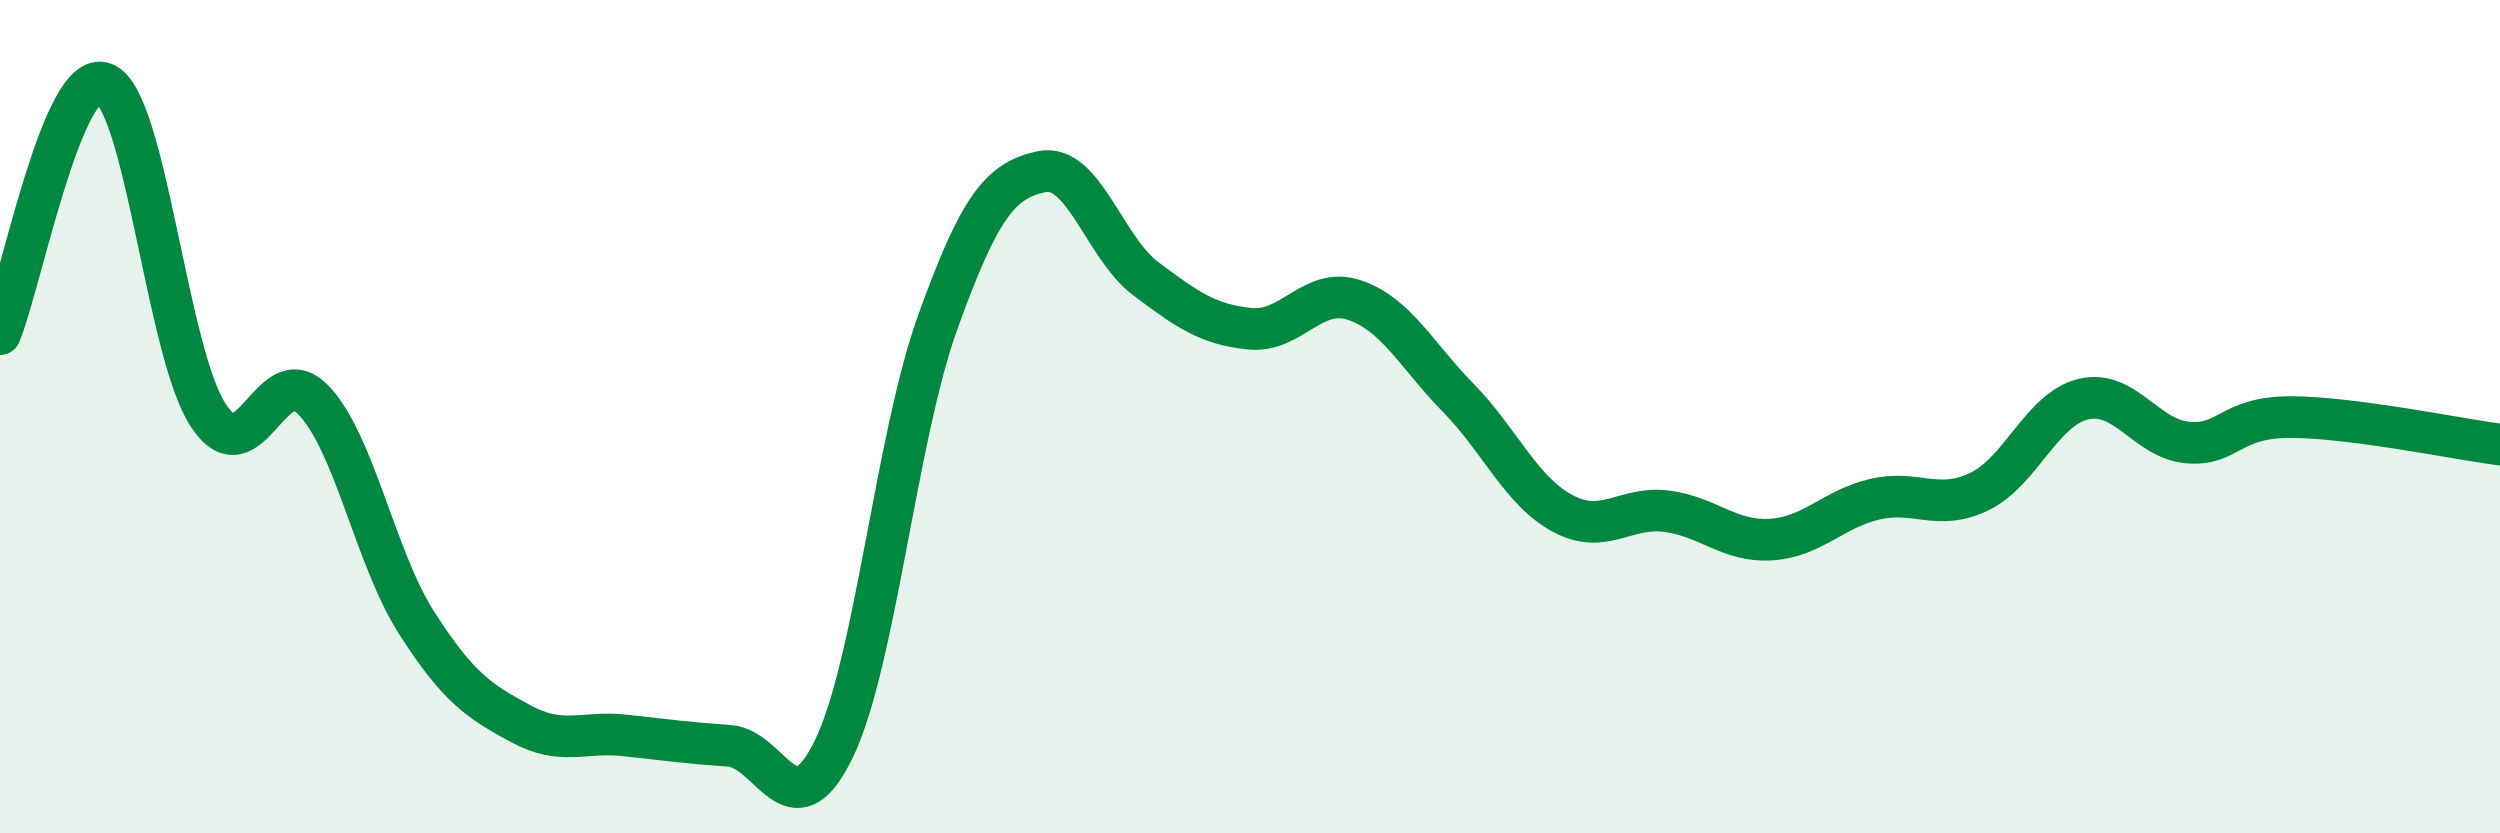
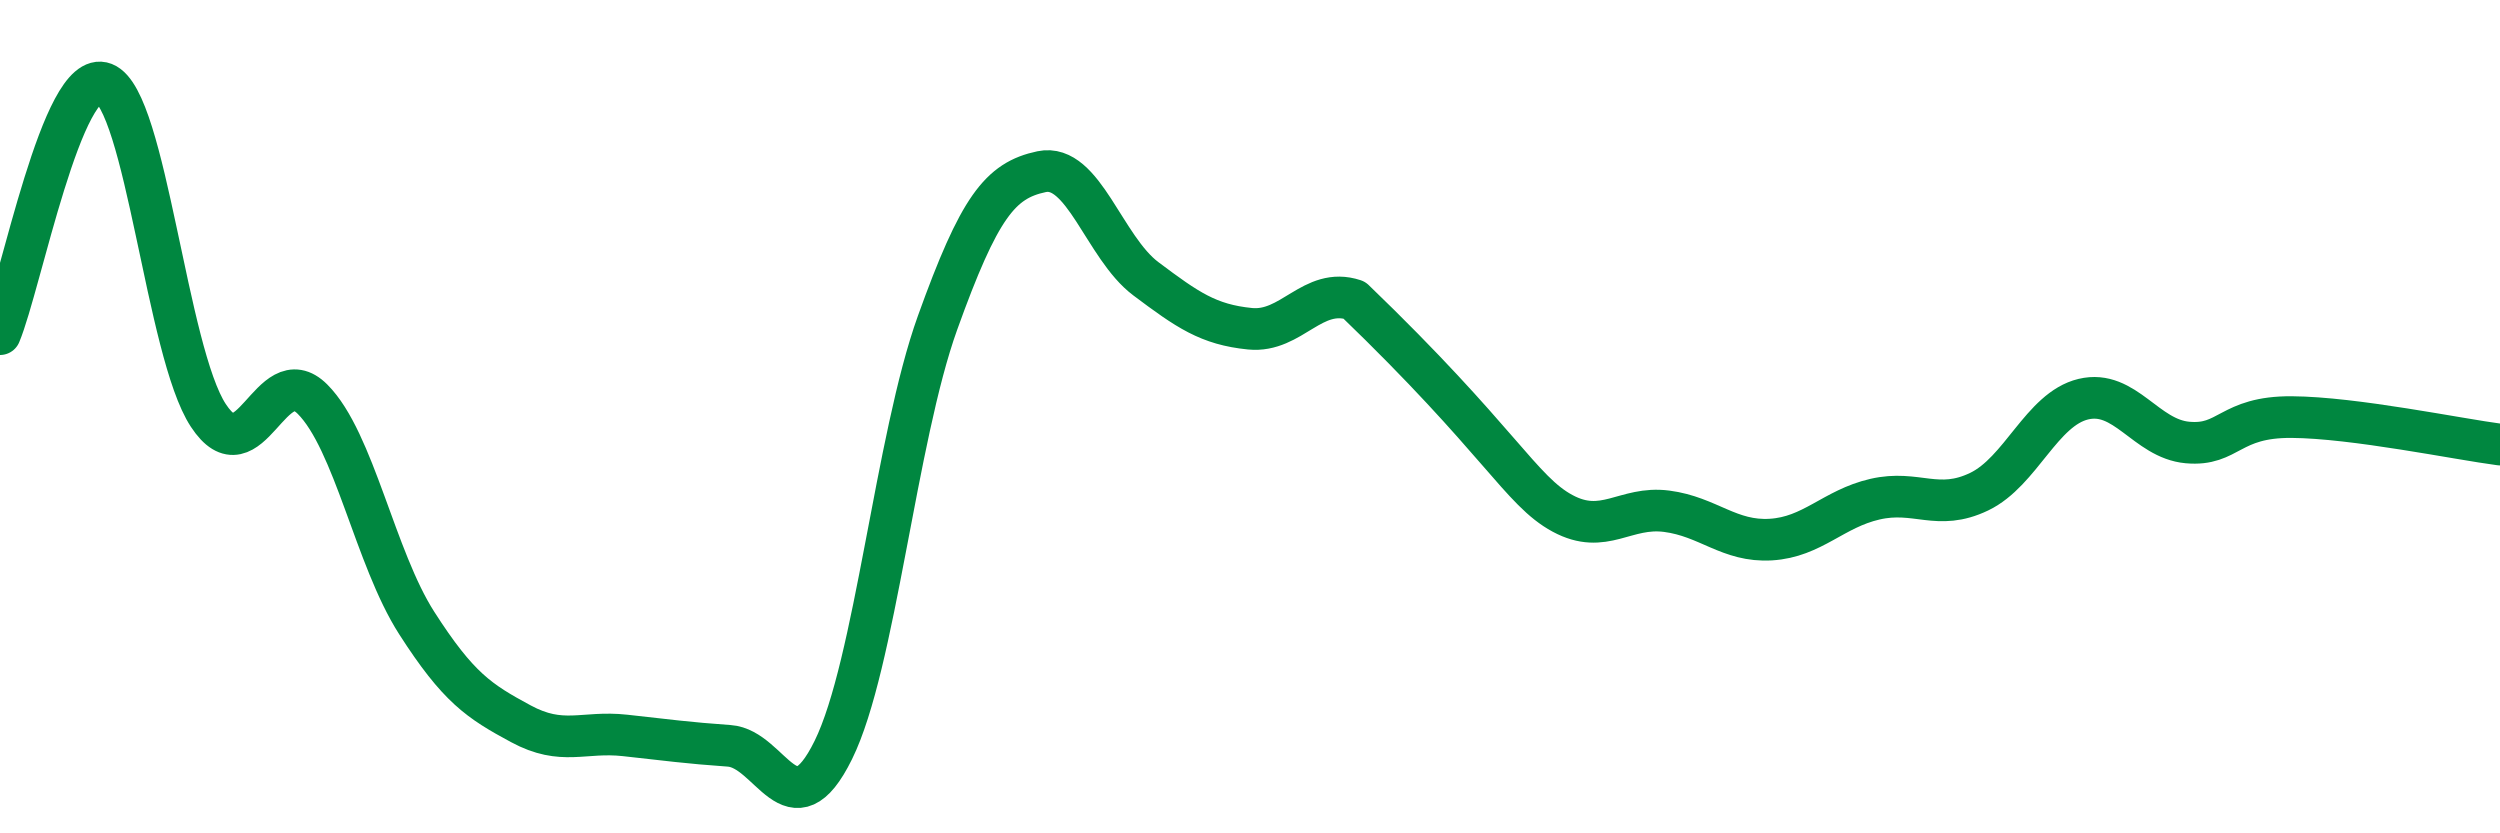
<svg xmlns="http://www.w3.org/2000/svg" width="60" height="20" viewBox="0 0 60 20">
-   <path d="M 0,8.02 C 0.5,6.82 1.5,1.61 2.5,2 C 3.5,2.39 4,8.45 5,9.97 C 6,11.49 6.5,8.58 7.5,9.58 C 8.5,10.58 9,13.39 10,14.95 C 11,16.51 11.5,16.83 12.5,17.37 C 13.5,17.91 14,17.54 15,17.65 C 16,17.76 16.5,17.83 17.5,17.9 C 18.5,17.97 19,20.03 20,18 C 21,15.97 21.5,10.53 22.5,7.75 C 23.5,4.97 24,4.33 25,4.12 C 26,3.91 26.5,5.94 27.5,6.69 C 28.5,7.44 29,7.79 30,7.89 C 31,7.99 31.5,6.87 32.5,7.2 C 33.5,7.53 34,8.53 35,9.55 C 36,10.57 36.5,11.78 37.5,12.32 C 38.5,12.86 39,12.14 40,12.27 C 41,12.4 41.5,13.01 42.5,12.95 C 43.5,12.89 44,12.21 45,11.98 C 46,11.75 46.5,12.28 47.5,11.8 C 48.5,11.32 49,9.82 50,9.58 C 51,9.34 51.5,10.53 52.5,10.62 C 53.5,10.71 53.5,10 55,10.01 C 56.5,10.02 59,10.54 60,10.67L60 20L0 20Z" fill="#008740" opacity="0.1" stroke-linecap="round" stroke-linejoin="round" />
-   <path d="M 0,8.02 C 0.5,6.82 1.5,1.61 2.5,2 C 3.5,2.39 4,8.45 5,9.97 C 6,11.49 6.5,8.58 7.5,9.58 C 8.5,10.58 9,13.39 10,14.95 C 11,16.51 11.5,16.83 12.5,17.37 C 13.5,17.91 14,17.54 15,17.65 C 16,17.76 16.5,17.83 17.5,17.9 C 18.5,17.97 19,20.03 20,18 C 21,15.97 21.5,10.53 22.5,7.75 C 23.5,4.97 24,4.33 25,4.12 C 26,3.91 26.5,5.94 27.5,6.69 C 28.5,7.44 29,7.79 30,7.89 C 31,7.99 31.5,6.87 32.5,7.2 C 33.5,7.53 34,8.53 35,9.55 C 36,10.57 36.5,11.78 37.5,12.32 C 38.5,12.86 39,12.14 40,12.27 C 41,12.4 41.5,13.01 42.5,12.95 C 43.5,12.89 44,12.21 45,11.98 C 46,11.75 46.5,12.28 47.5,11.8 C 48.5,11.32 49,9.82 50,9.58 C 51,9.34 51.5,10.53 52.5,10.62 C 53.5,10.71 53.5,10 55,10.01 C 56.5,10.02 59,10.54 60,10.67" stroke="#008740" stroke-width="1" fill="none" stroke-linecap="round" stroke-linejoin="round" />
+   <path d="M 0,8.02 C 0.5,6.82 1.5,1.61 2.5,2 C 3.5,2.39 4,8.45 5,9.97 C 6,11.49 6.5,8.58 7.5,9.58 C 8.5,10.58 9,13.39 10,14.95 C 11,16.51 11.5,16.83 12.5,17.37 C 13.5,17.91 14,17.54 15,17.65 C 16,17.76 16.5,17.83 17.5,17.9 C 18.5,17.97 19,20.03 20,18 C 21,15.97 21.5,10.53 22.5,7.75 C 23.5,4.97 24,4.33 25,4.12 C 26,3.91 26.5,5.94 27.5,6.69 C 28.5,7.44 29,7.79 30,7.89 C 31,7.99 31.5,6.87 32.5,7.2 C 36,10.57 36.5,11.78 37.5,12.32 C 38.5,12.86 39,12.14 40,12.27 C 41,12.4 41.5,13.01 42.5,12.95 C 43.5,12.89 44,12.21 45,11.98 C 46,11.75 46.5,12.28 47.5,11.8 C 48.5,11.32 49,9.82 50,9.58 C 51,9.34 51.5,10.53 52.5,10.62 C 53.5,10.71 53.5,10 55,10.01 C 56.5,10.02 59,10.54 60,10.67" stroke="#008740" stroke-width="1" fill="none" stroke-linecap="round" stroke-linejoin="round" />
</svg>